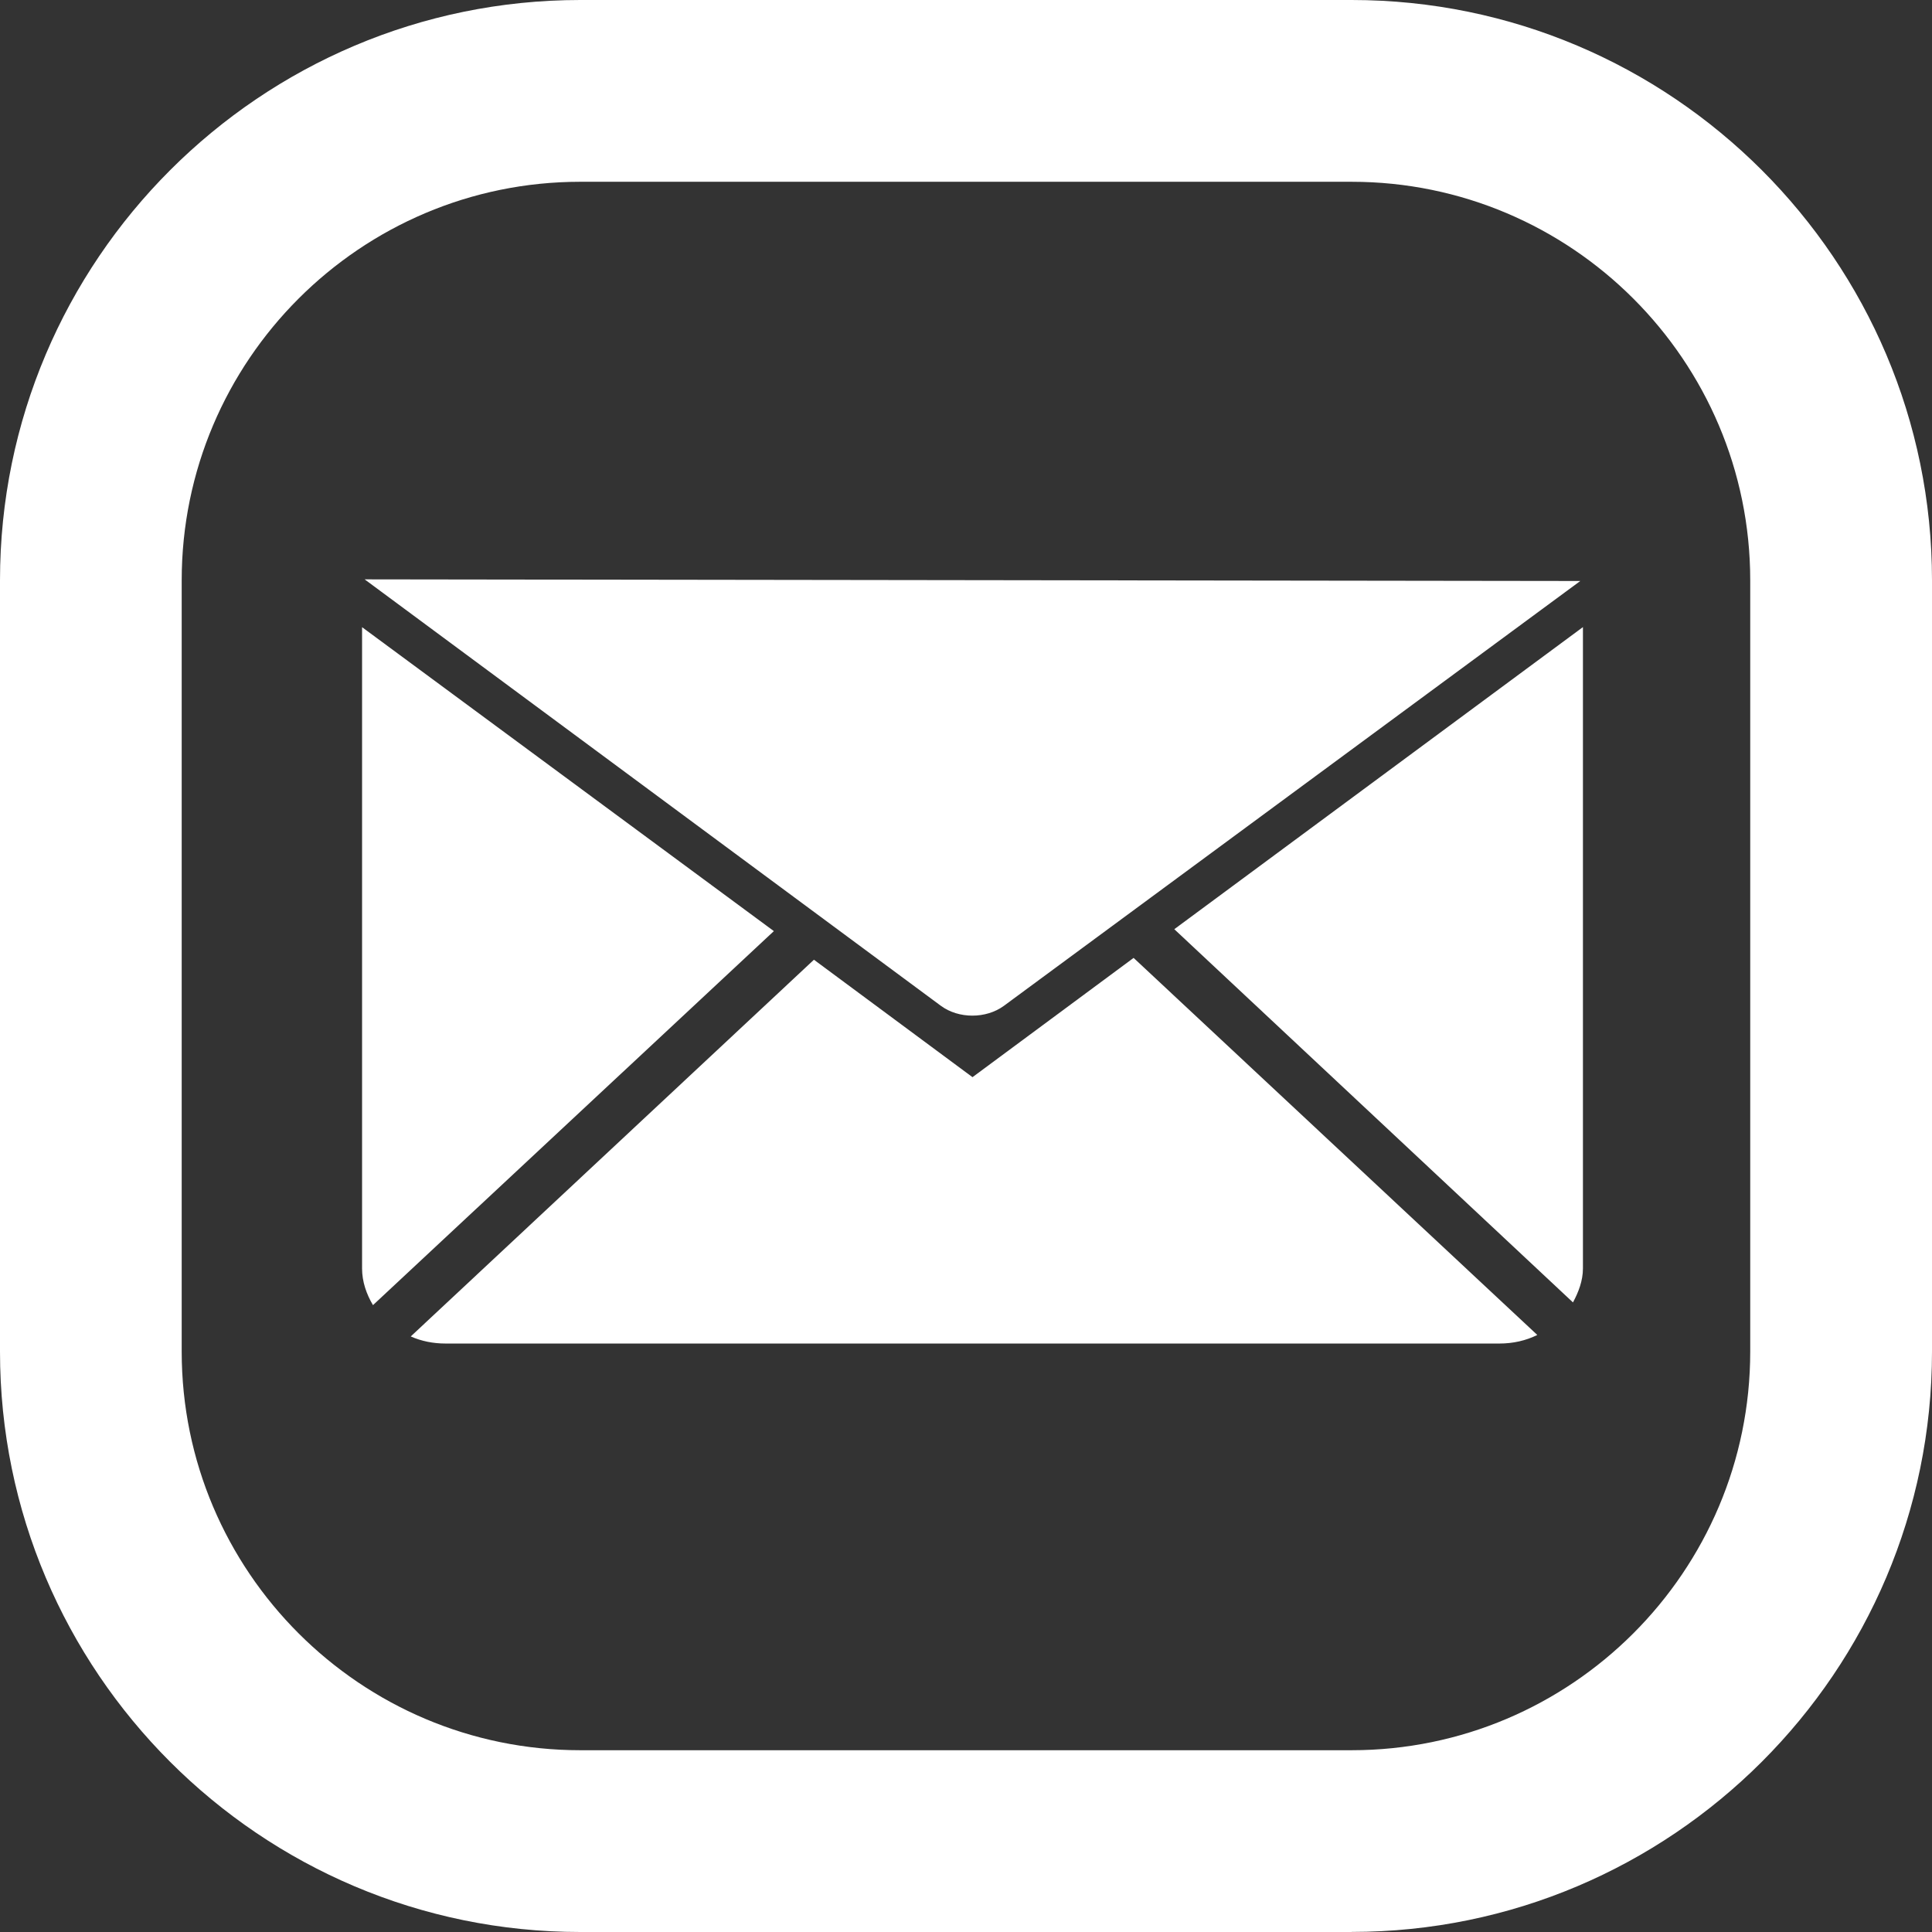
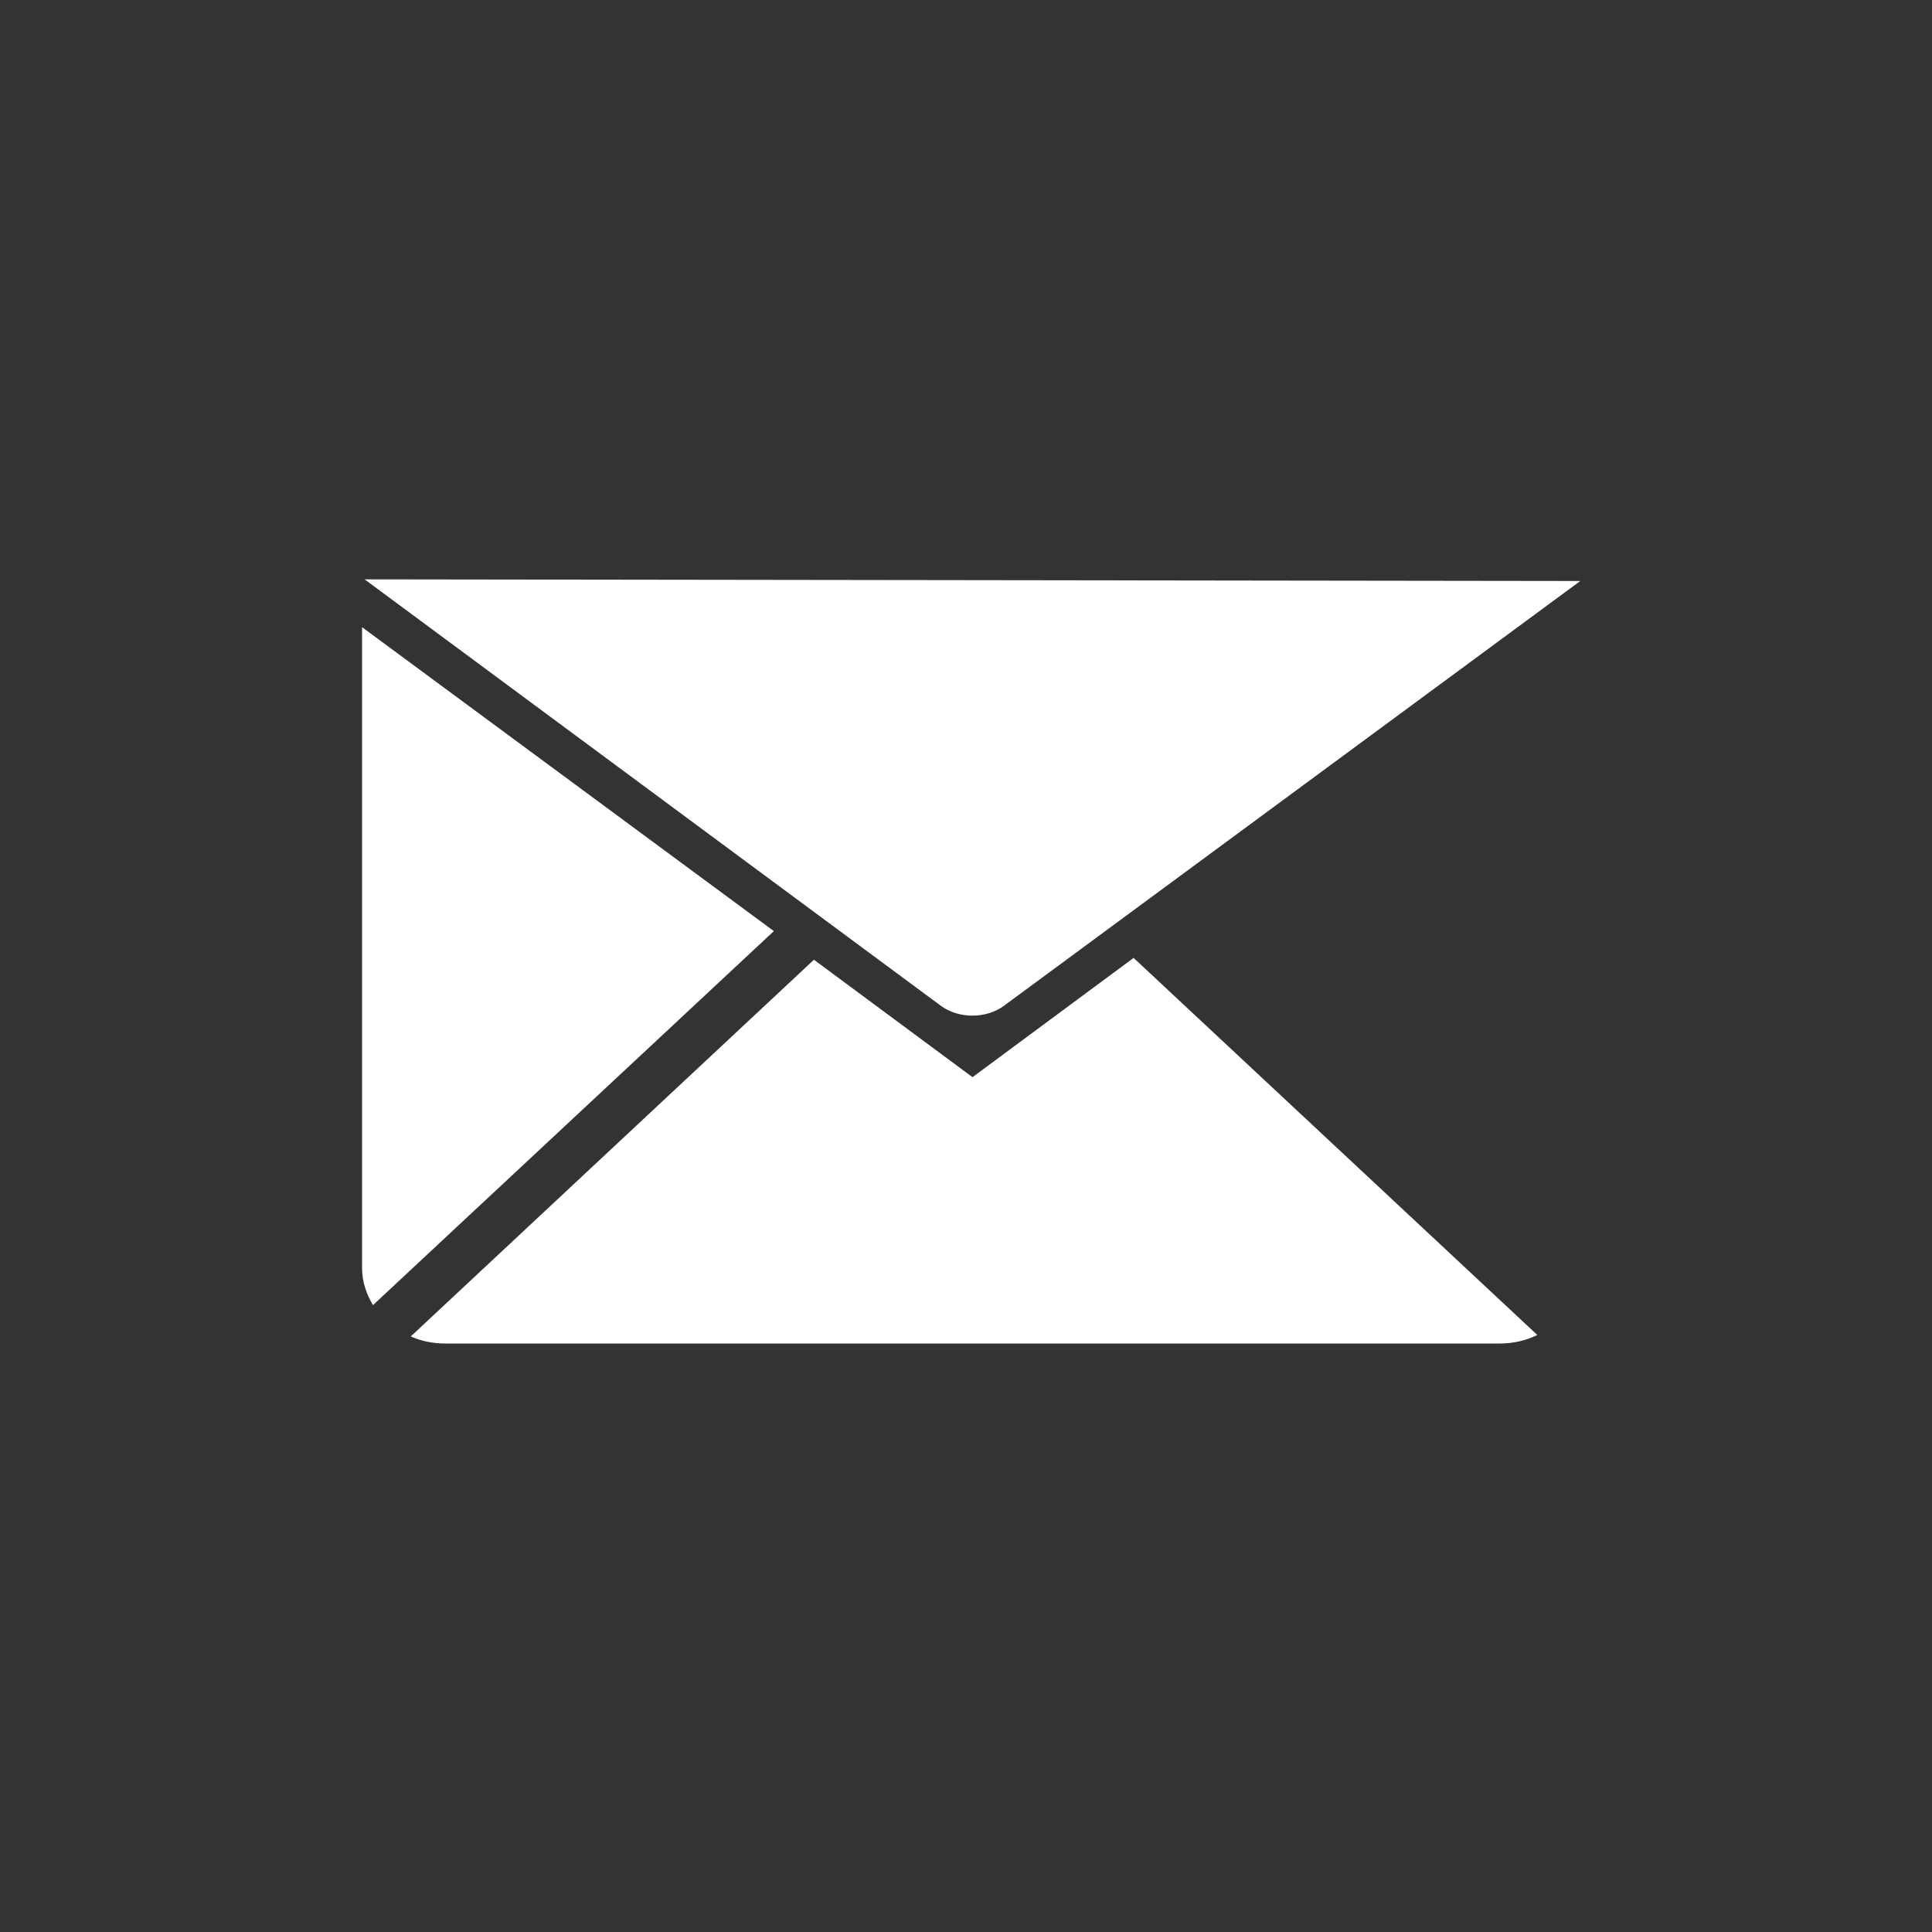
<svg xmlns="http://www.w3.org/2000/svg" id="Layer_1" viewBox="0 0 24.807 24.807">
  <rect x="0" y="0" width="24.807" height="24.807" fill="#333333" stroke="none" />
  <defs>
    <style>.cls-1{fill:#fff;}</style>
  </defs>
-   <path class="cls-1" d="M17.355,24.807H7.451c-4.109,0-7.451-3.342-7.451-7.451V7.451C0,3.342,3.343,0,7.451,0h9.904c4.109,0,7.452,3.342,7.452,7.451v9.904c0,4.109-3.343,7.451-7.452,7.451ZM7.451,2.334c-2.822,0-5.118,2.295-5.118,5.117v9.904c0,2.822,2.296,5.118,5.118,5.118h9.904c2.822,0,5.118-2.296,5.118-5.118V7.451c0-2.822-2.296-5.117-5.118-5.117H7.451Z" />
  <g>
    <path class="cls-1" d="M4.682,7.439l7.398,5.475c.228,.169,.581,.169,.81,.001l7.401-5.455-15.609-.021Z" />
    <path class="cls-1" d="M9.937,11.955l-5.148,4.803c-.083-.14-.14-.3-.14-.471V8.053l5.288,3.903Z" />
    <path class="cls-1" d="M14.555,12.299l5.184,4.842c-.145,.072-.31,.11-.485,.11H5.72c-.16,0-.311-.031-.446-.091l5.177-4.837,2.036,1.508,2.068-1.531Z" />
-     <path class="cls-1" d="M20.325,8.052v8.235c0,.157-.057,.305-.128,.436l-5.119-4.792,5.247-3.879Z" />
  </g>
</svg>